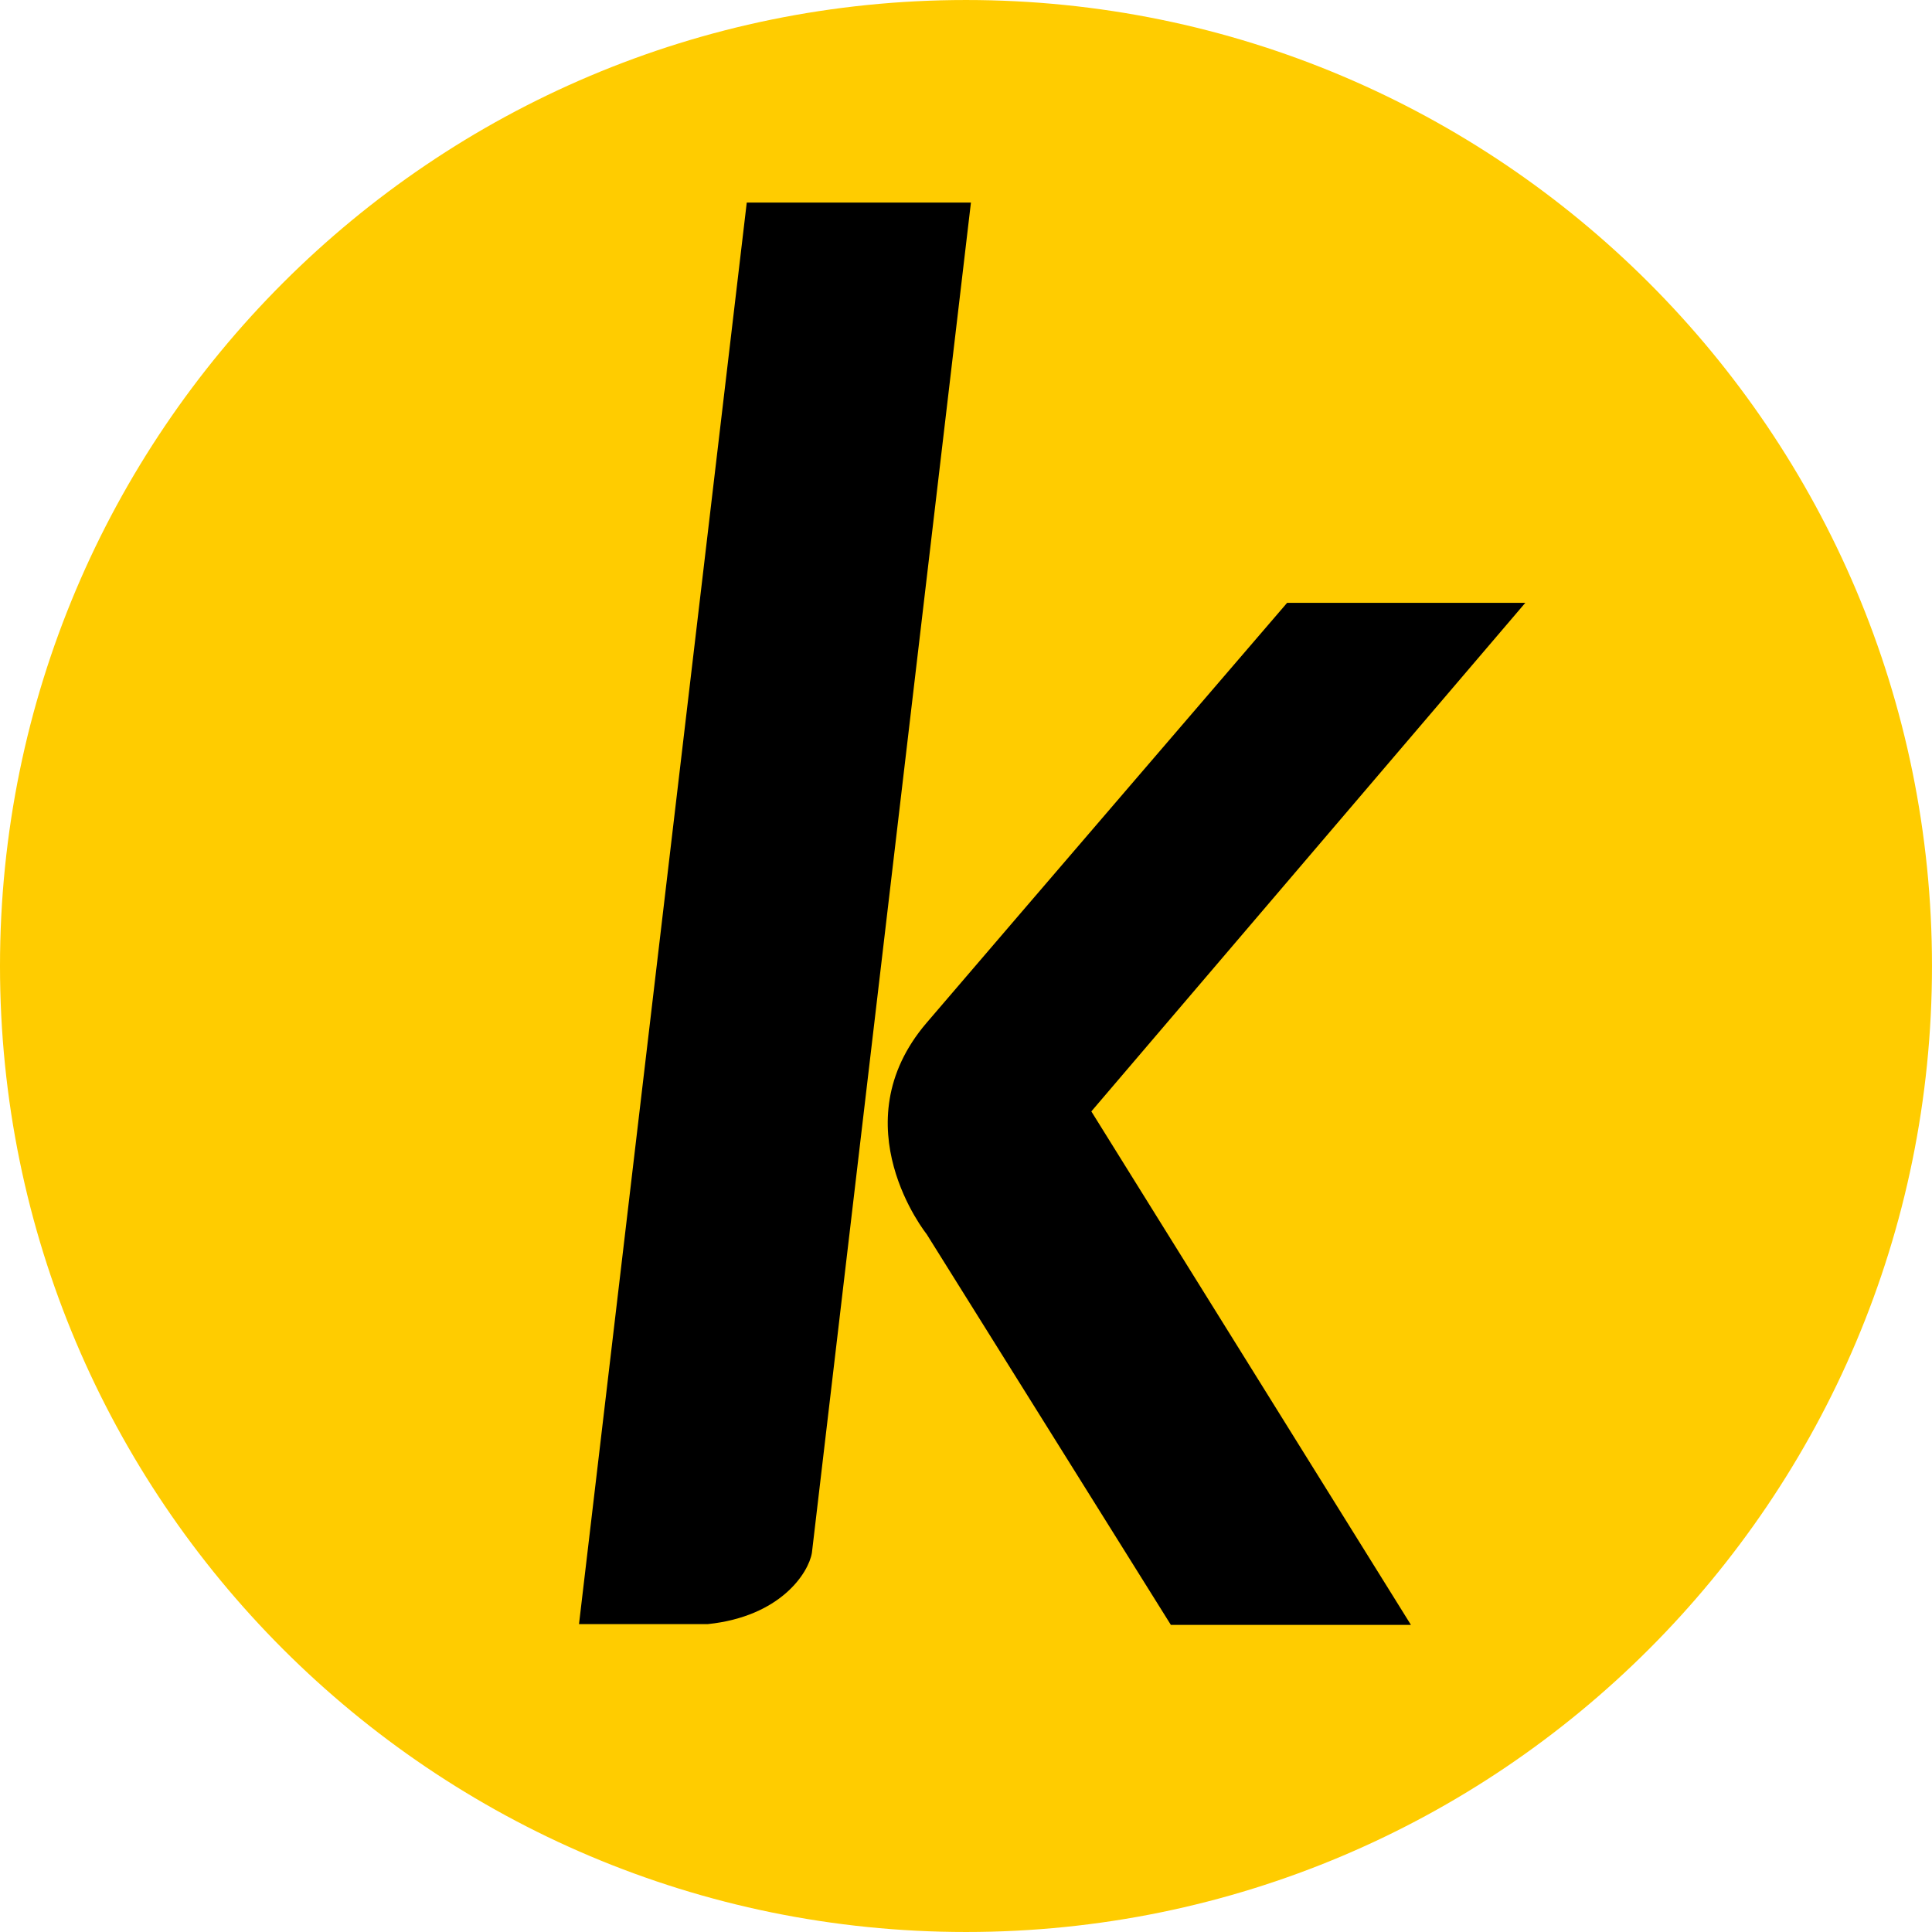
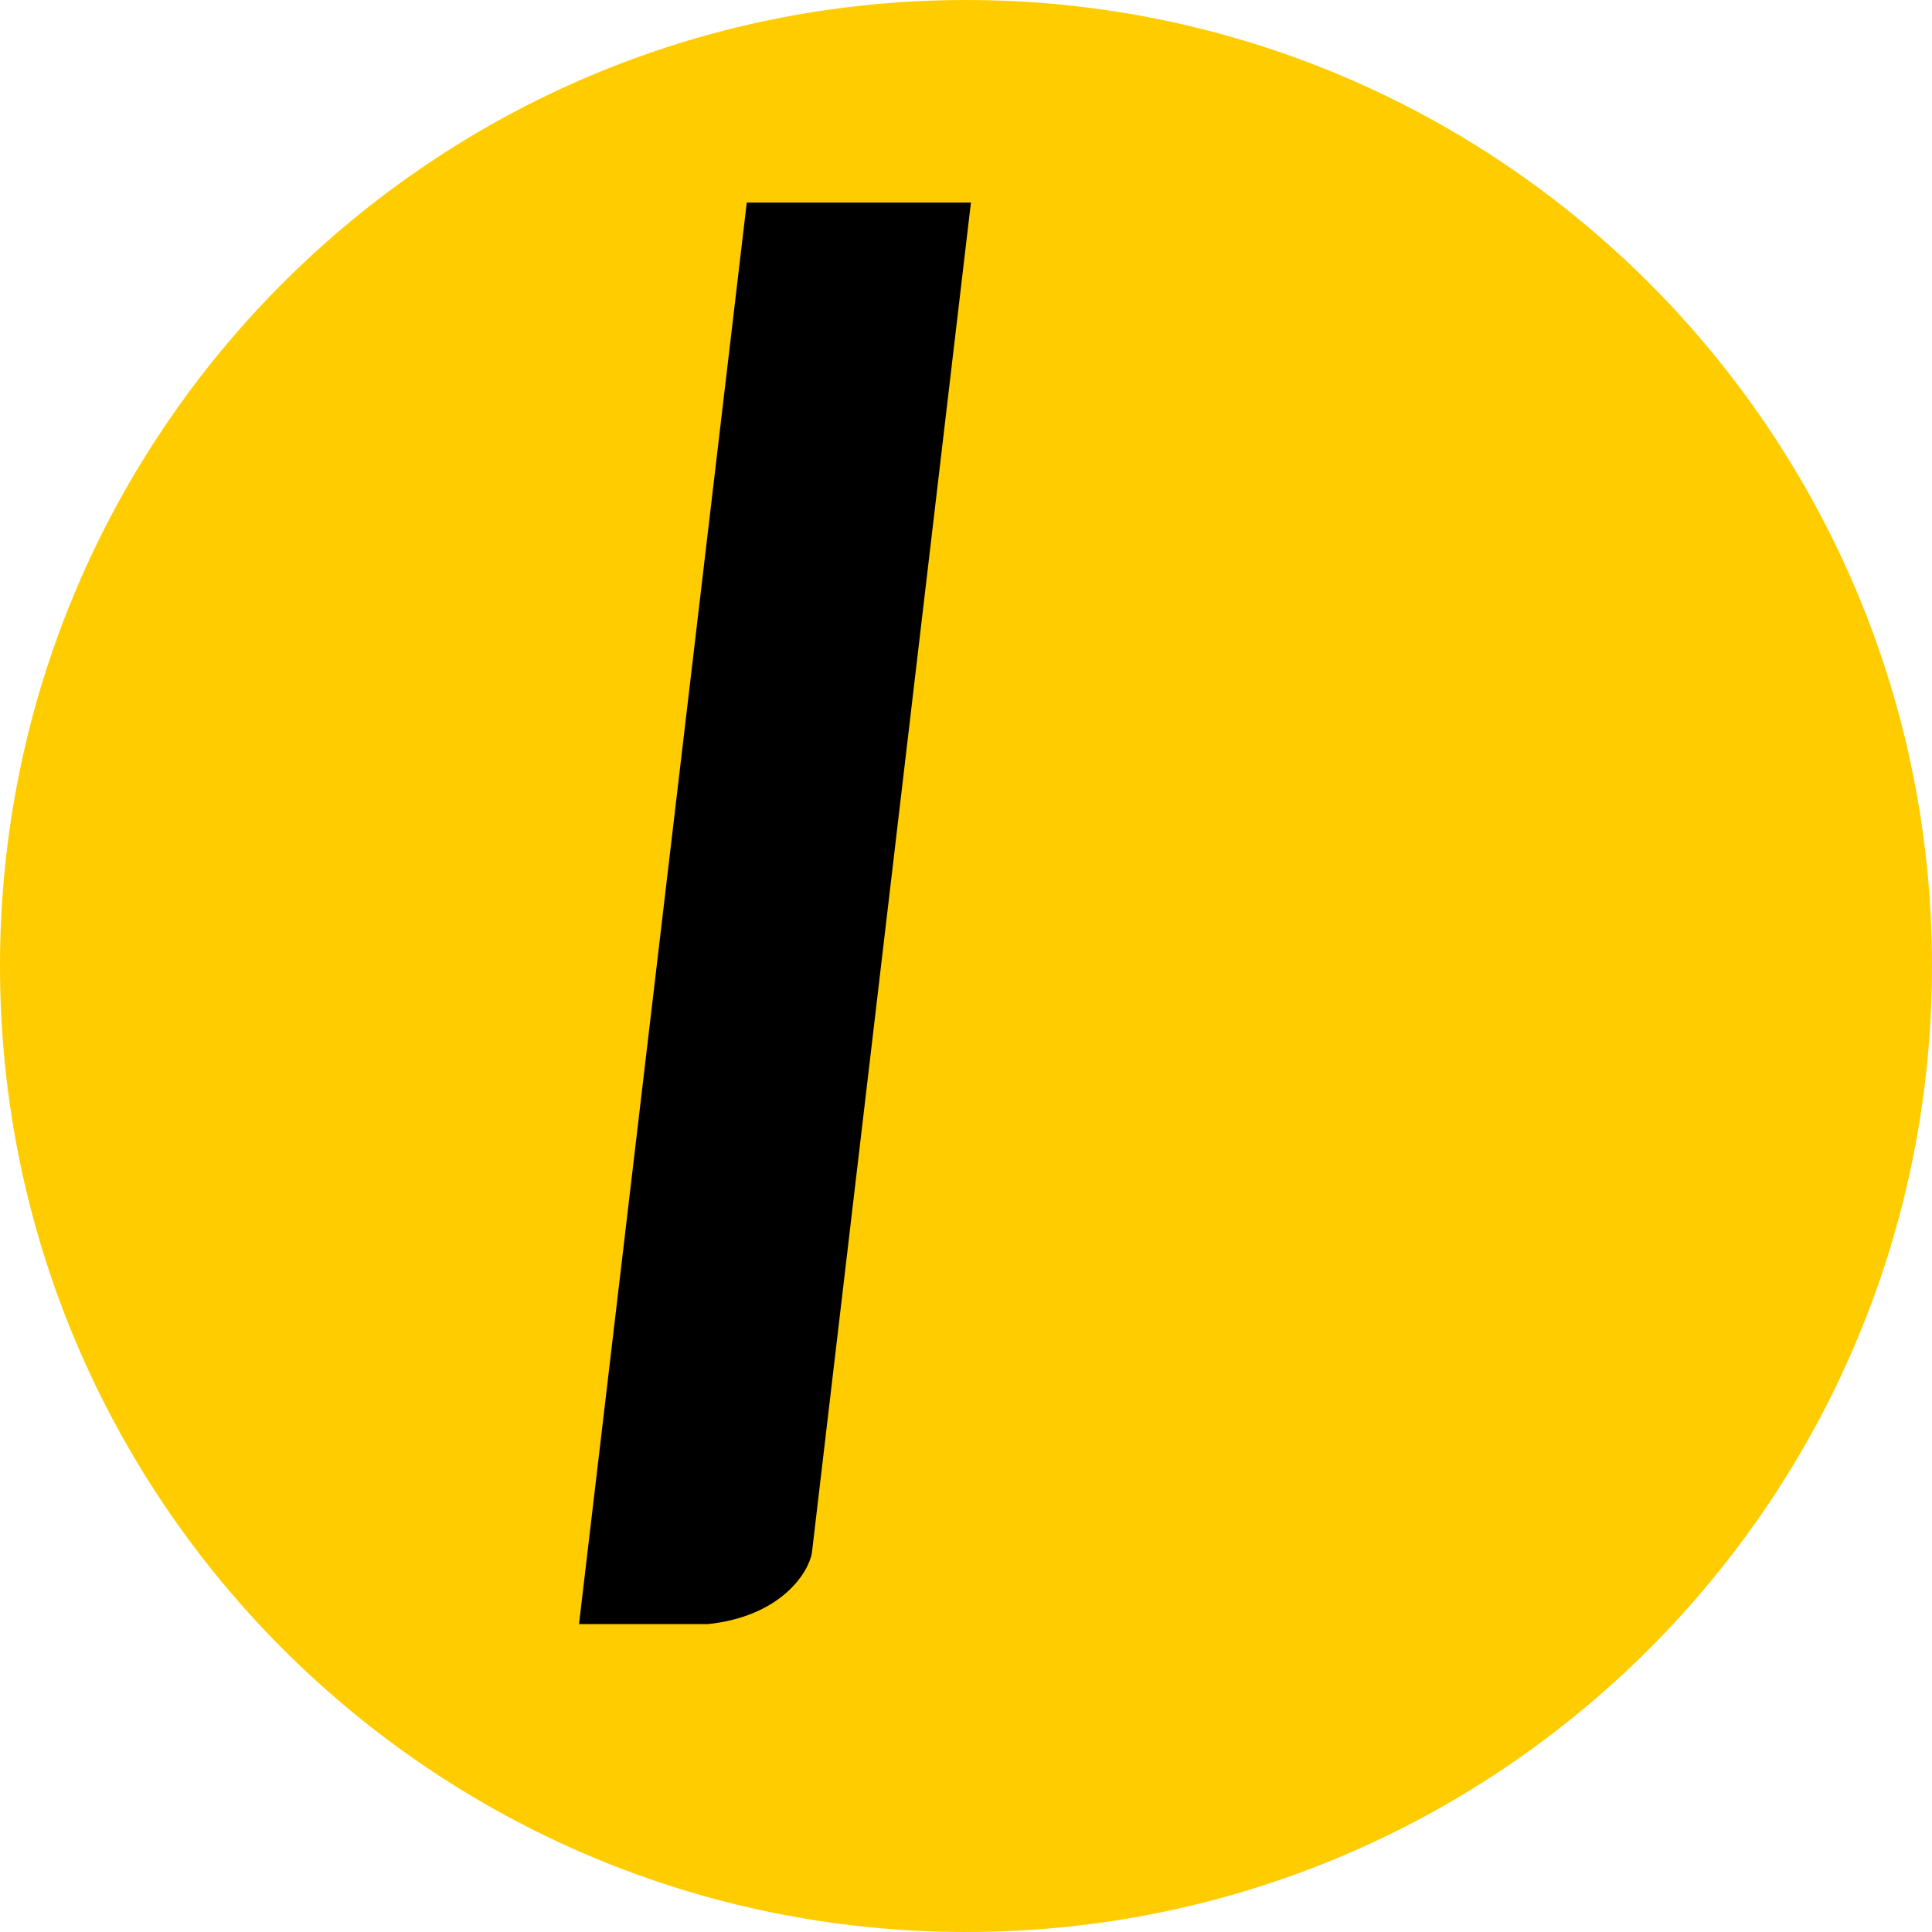
<svg xmlns="http://www.w3.org/2000/svg" width="512" height="512" viewBox="0 0 512 512">
  <path fill="#fc0" d="M511.997 256c0 141.382-114.613 255.998-255.998 255.998s-255.998-114.613-255.998-255.998c0-141.382 114.614-255.998 255.998-255.998s255.998 114.614 255.998 255.998z" />
-   <path fill="#000" d="M341.098 159.762h63.122l-115.003 134.772 84.697 136.077h-63.623l-64.727-103.563s-23.183-28.903 0-55.995 95.534-111.29 95.534-111.29z" />
  <path fill="#000" d="M187.561 430.411h-34.12l44.457-376.721h59.408l-42.147 357.853c-0.904 5.319-8.328 16.858-27.596 18.865z" />
</svg>